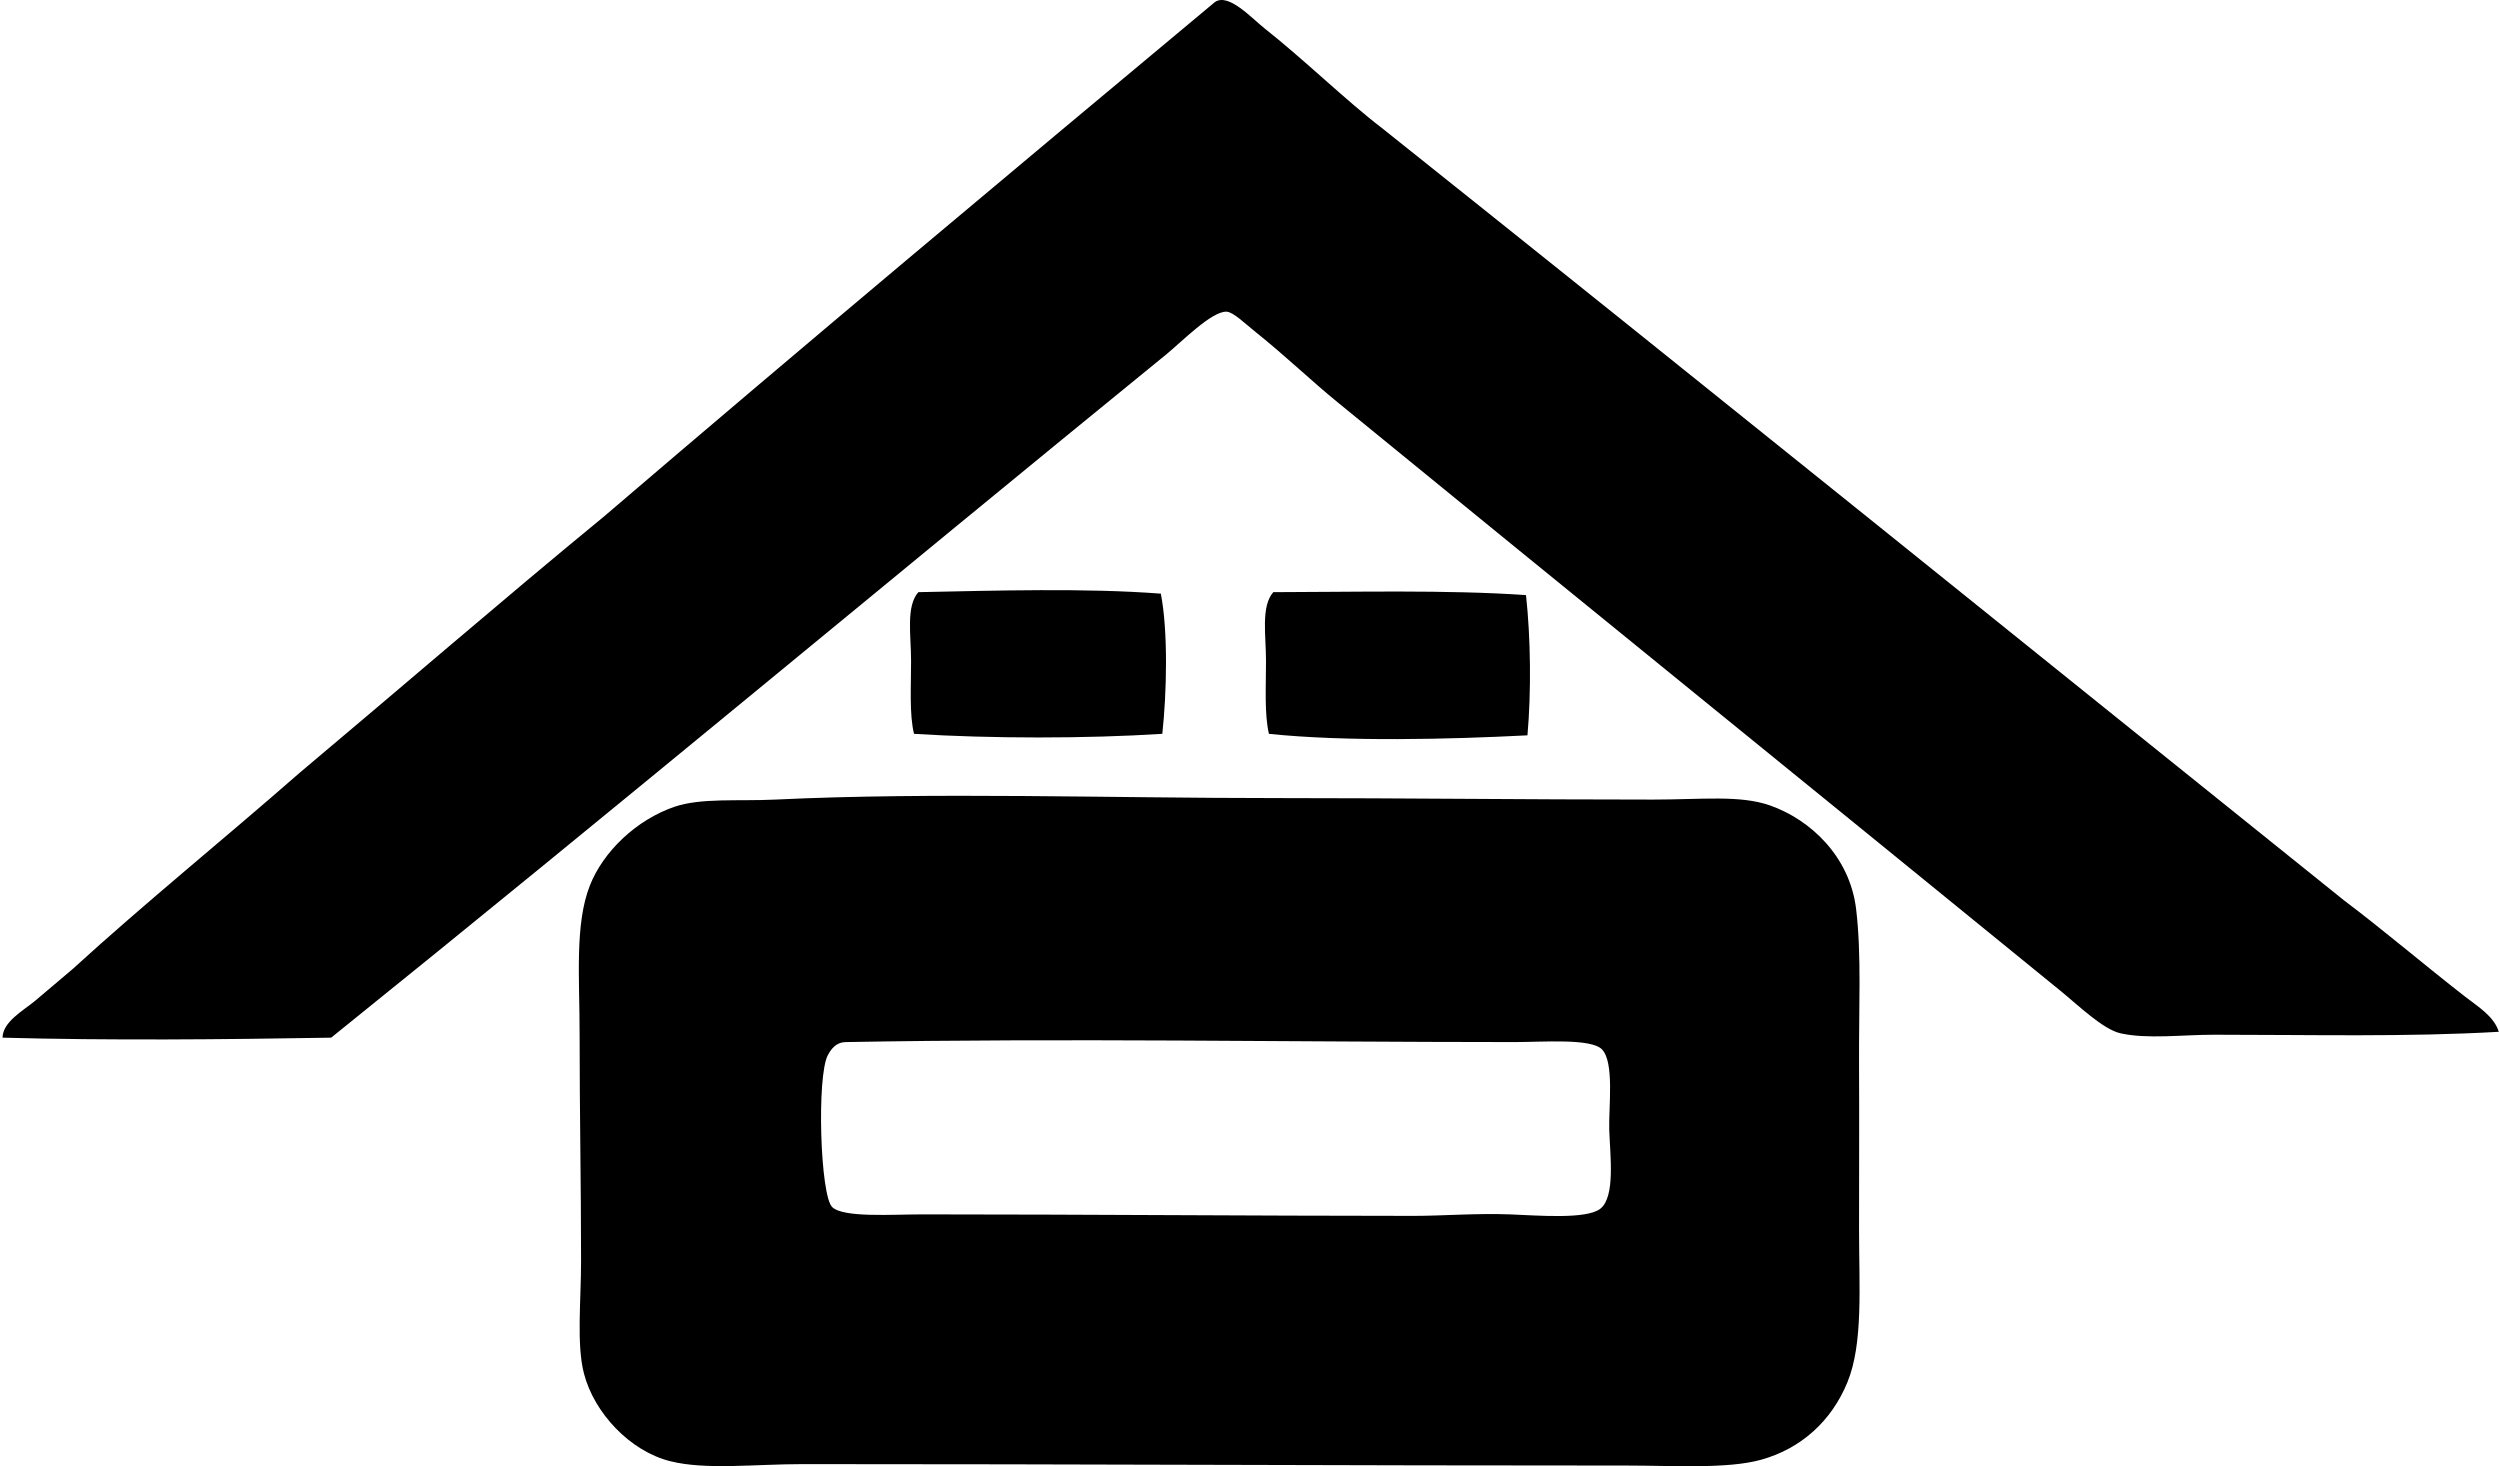
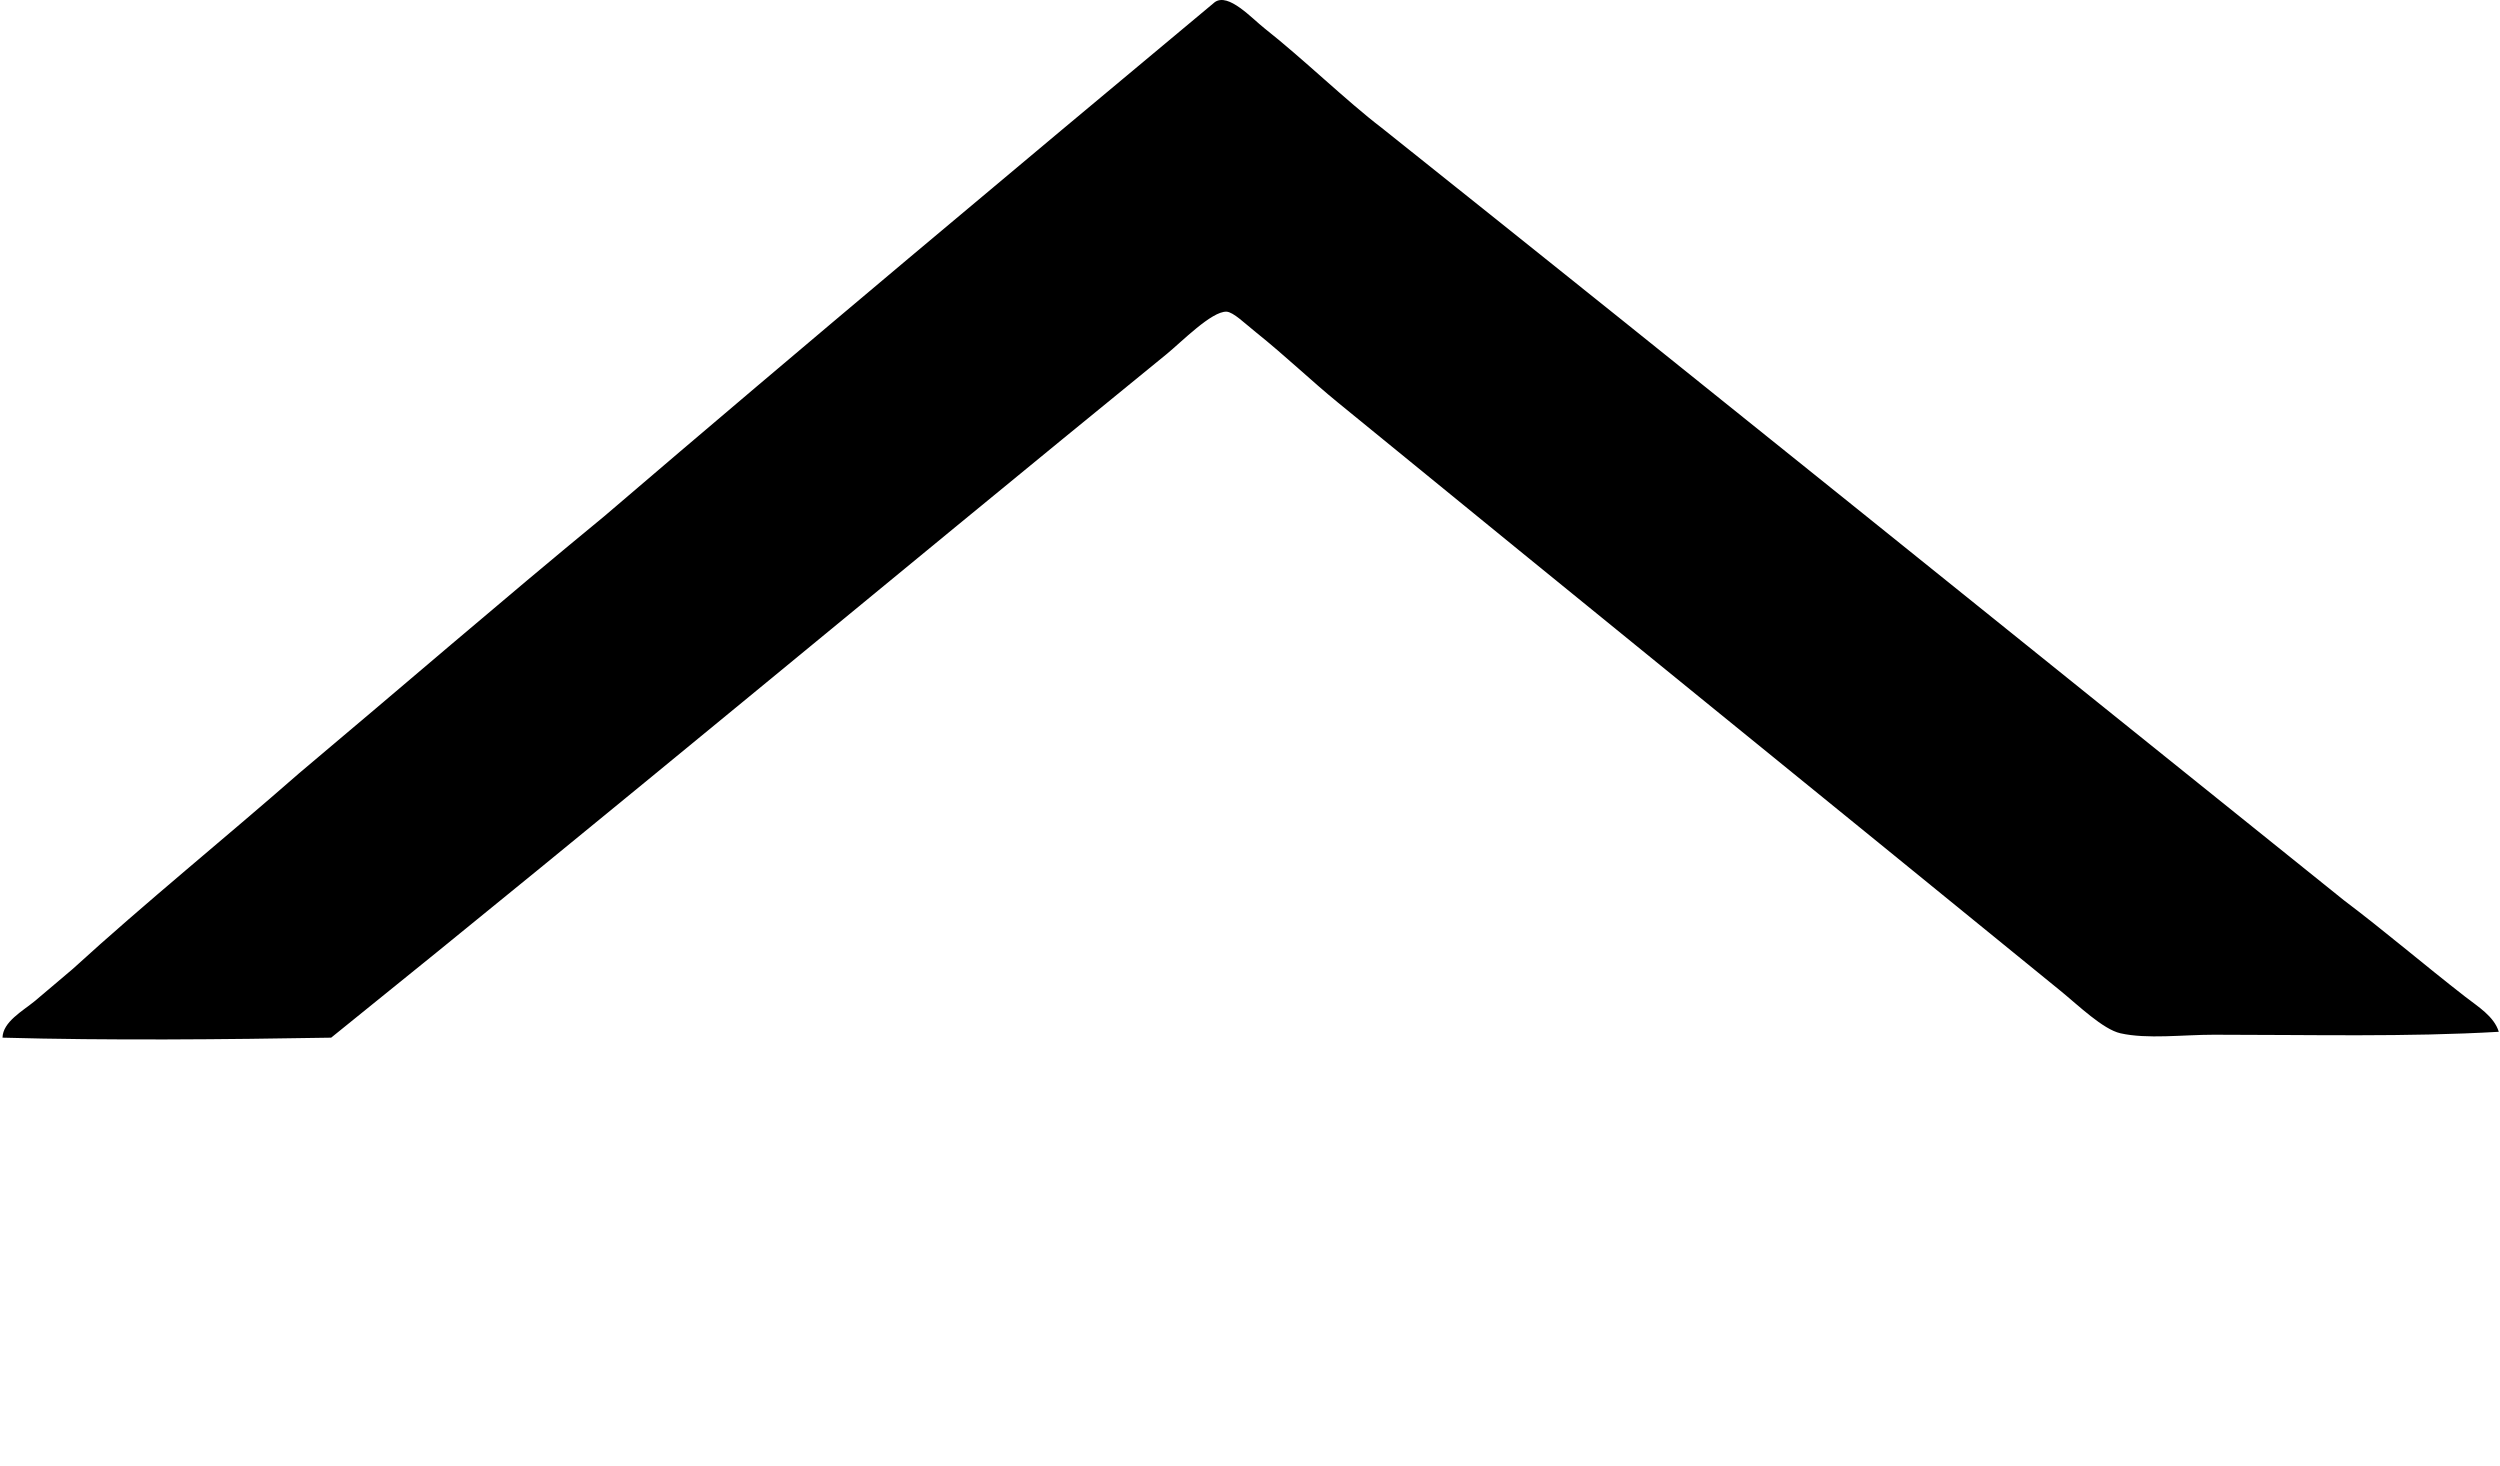
<svg xmlns="http://www.w3.org/2000/svg" width="341" height="200" fill="none" viewBox="0 0 341 200">
  <path fill="#000" fill-rule="evenodd" d="M340.835 140.737c-12.546.725-25.412.4-38.853.4-4.297 0-9.085.625-12.749-.196-2.382-.537-5.726-3.789-8.17-5.783-33.156-27.031-65.421-53.147-98.619-80.29-3.531-2.878-7.079-6.296-11.159-9.565-1.479-1.178-3.061-2.748-3.985-2.79-2.02-.083-6.138 4.123-8.17 5.784-38.169 31.091-75.79 62.507-113.959 93.24-14.573.246-30.283.4-44.827 0 .041-2.149 2.748-3.635 4.384-4.976 1.753-1.449 3.548-3.027 5.18-4.384 10.035-9.157 20.653-17.738 30.883-26.699 13.899-11.67 27.602-23.533 41.638-35.067 27.552-23.584 55.399-46.868 83.28-70.127 1.857-1.295 4.997 2.178 6.775 3.585 5.292 4.172 11.259 9.972 15.939 13.54 43.899 35.002 87.535 70.265 131.293 105.395 5.492 4.139 10.98 8.831 16.538 13.149 1.712 1.337 3.935 2.665 4.581 4.784Z" clip-rule="evenodd" />
-   <path fill="#000" fill-rule="evenodd" d="M158.339 80.974c1.008 5.204.8 13.615.2 19.12-10.372.666-23.492.658-33.868 0-.645-2.644-.4-6.45-.4-9.964 0-3.464-.72-7.432.995-9.36 10.51-.213 22.889-.58 33.073.204Zm49.808.196c.649 5.93.716 13.287.199 19.129-10.626.545-24.753.895-35.263-.204-.629-2.653-.4-6.442-.4-9.964 0-3.473-.712-7.408.996-9.36 10.85-.017 23.717-.342 34.468.4Zm-102.405 27.893c21.627-1.032 45.656-.196 68.536-.204 17.126 0 33.848.204 51.202.204 6.65 0 11.826-.641 15.939.795 5.522 1.937 10.897 6.971 11.755 14.141.749 6.262.358 13.286.4 21.323.037 7.27 0 14.964 0 22.305 0 7.978.582 15.614-1.591 20.923-2.186 5.326-6.354 9.044-11.754 10.555-4.581 1.287-12.155.796-18.33.796-37.399.008-75.997-.204-112.364-.196-6.662 0-13.233.829-18.13-.4-5.445-1.365-10.355-6.545-11.754-11.954-1.032-3.993-.395-9.939-.395-15.348 0-10.701-.2-20.223-.2-31.074 0-7.537-.67-14.857 1.395-20.128 1.828-4.668 6.37-8.986 11.555-10.759 3.66-1.237 8.685-.733 13.736-.979Zm7.174 34.864c-1.528 2.864-1.049 19.153.6 20.723 1.544 1.474 8.157.991 12.35.991 23.188.008 44.556.196 66.941.204 3.922 0 8.523-.375 13.149-.204 3.702.137 10.476.724 12.35-.787 2.045-1.649 1.312-7.27 1.195-10.759-.096-3.019.729-9.206-.995-10.964-1.499-1.528-8.061-.991-11.954-.991-31.071-.008-60.917-.553-91.25 0-1.216.03-1.924.908-2.386 1.787Z" clip-rule="evenodd" />
</svg>